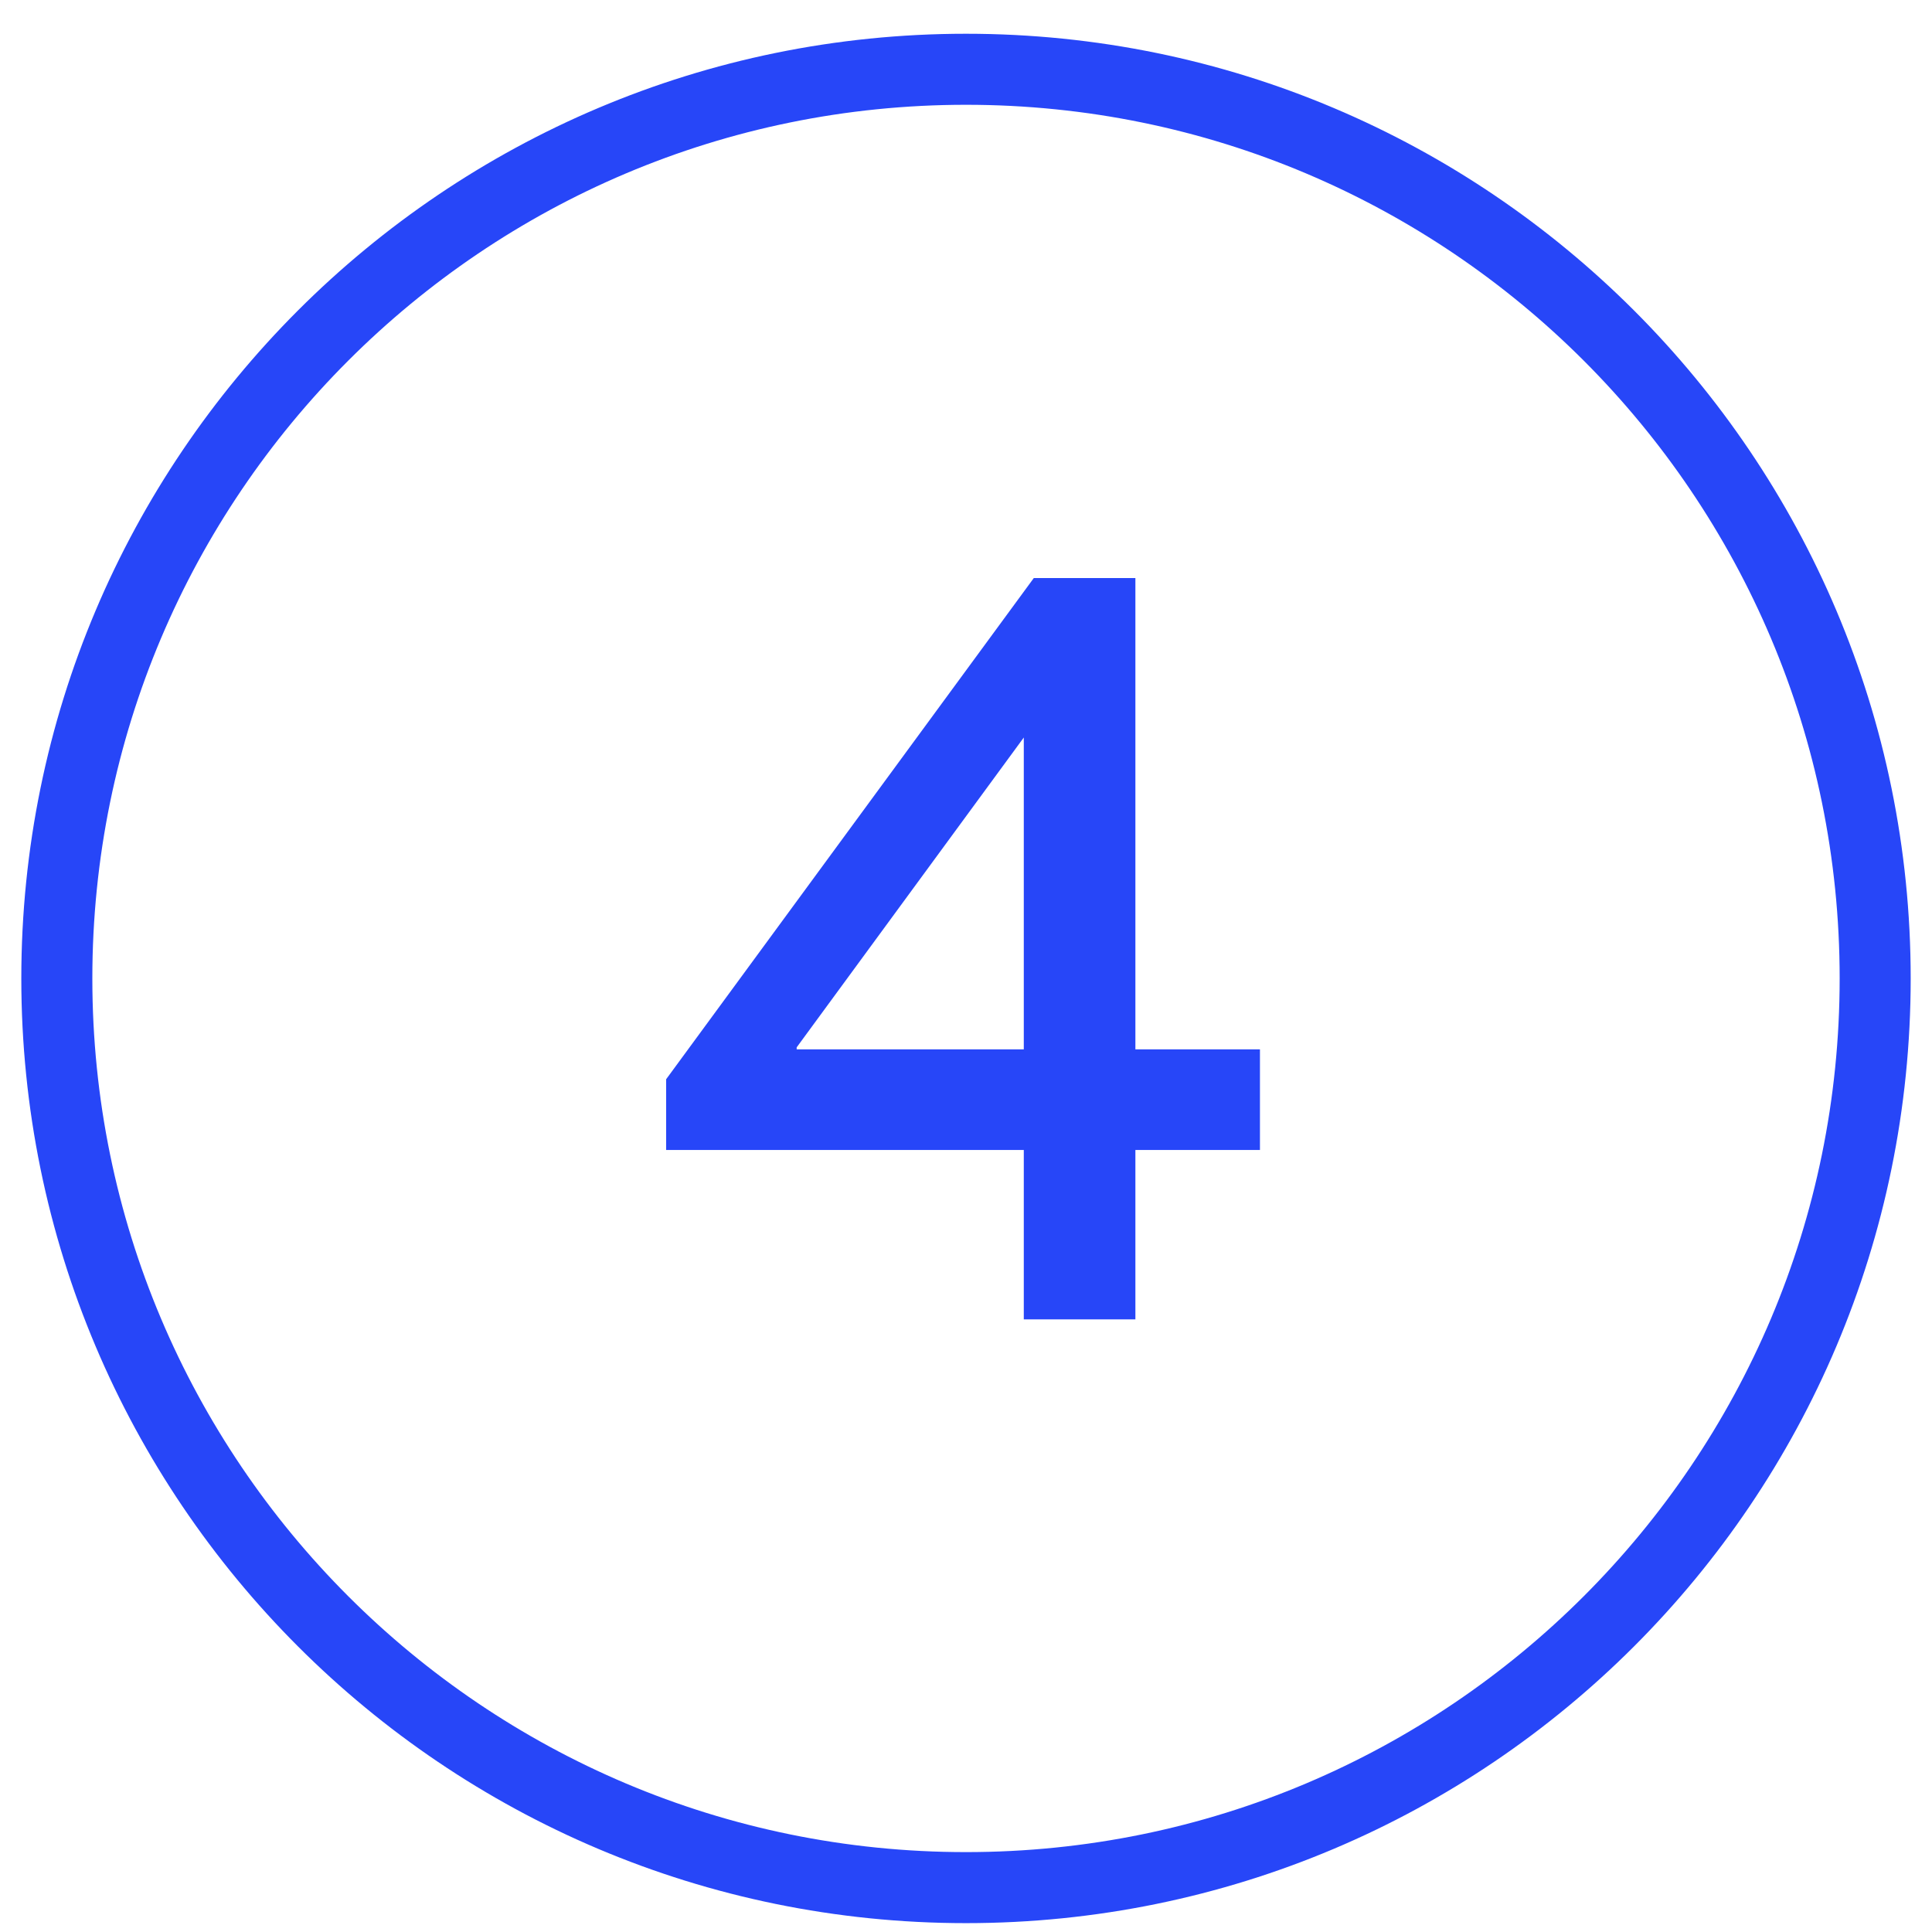
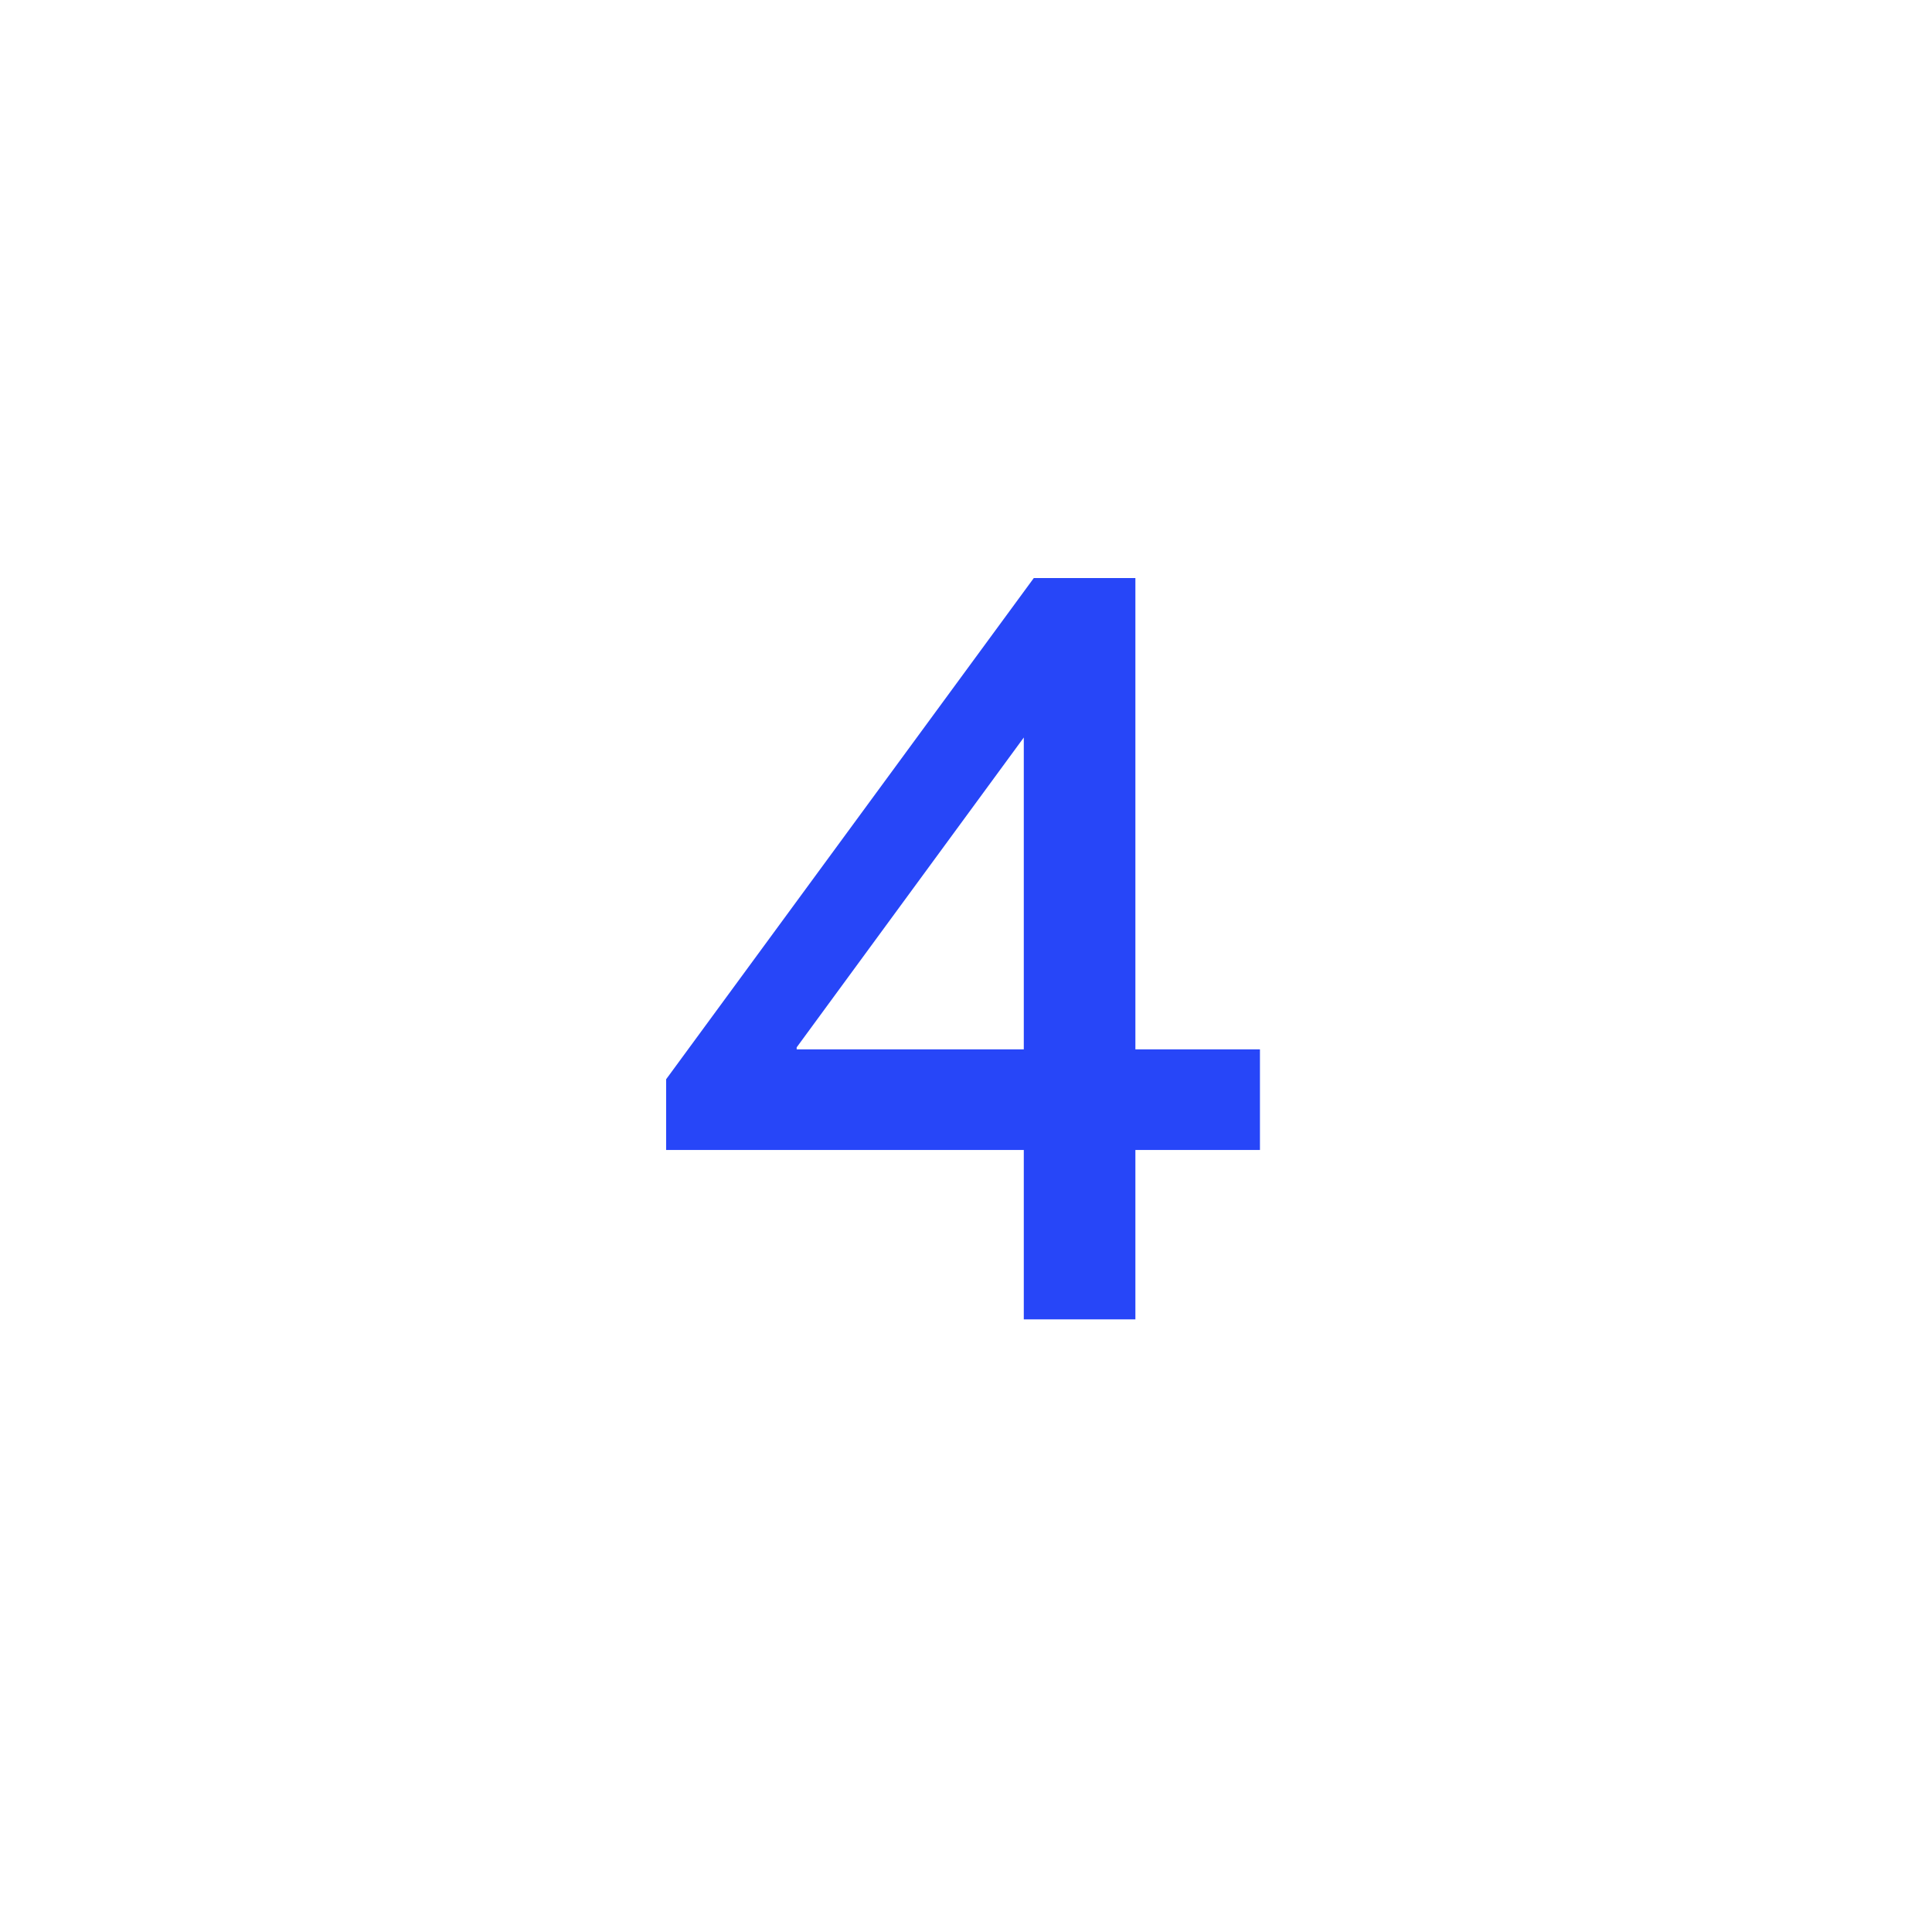
<svg xmlns="http://www.w3.org/2000/svg" width="34" height="34" viewBox="0 0 34 34" fill="none">
-   <path d="M17 33.219C25.837 33.219 33 26.055 33 17.219C33 8.382 25.837 1.219 17 1.219C8.163 1.219 1 8.382 1 17.219C1 26.055 8.163 33.219 17 33.219Z" stroke="#2746F8" stroke-width="1.25" stroke-miterlimit="10" />
  <path d="M22.173 18.467V20.238H19.981V23.219H18.017V20.238H11.723V18.993L18.193 10.173H19.981V18.467H22.173ZM14.02 18.467H18.017V12.979L14.02 18.432V18.467Z" fill="#2746F8" />
</svg>